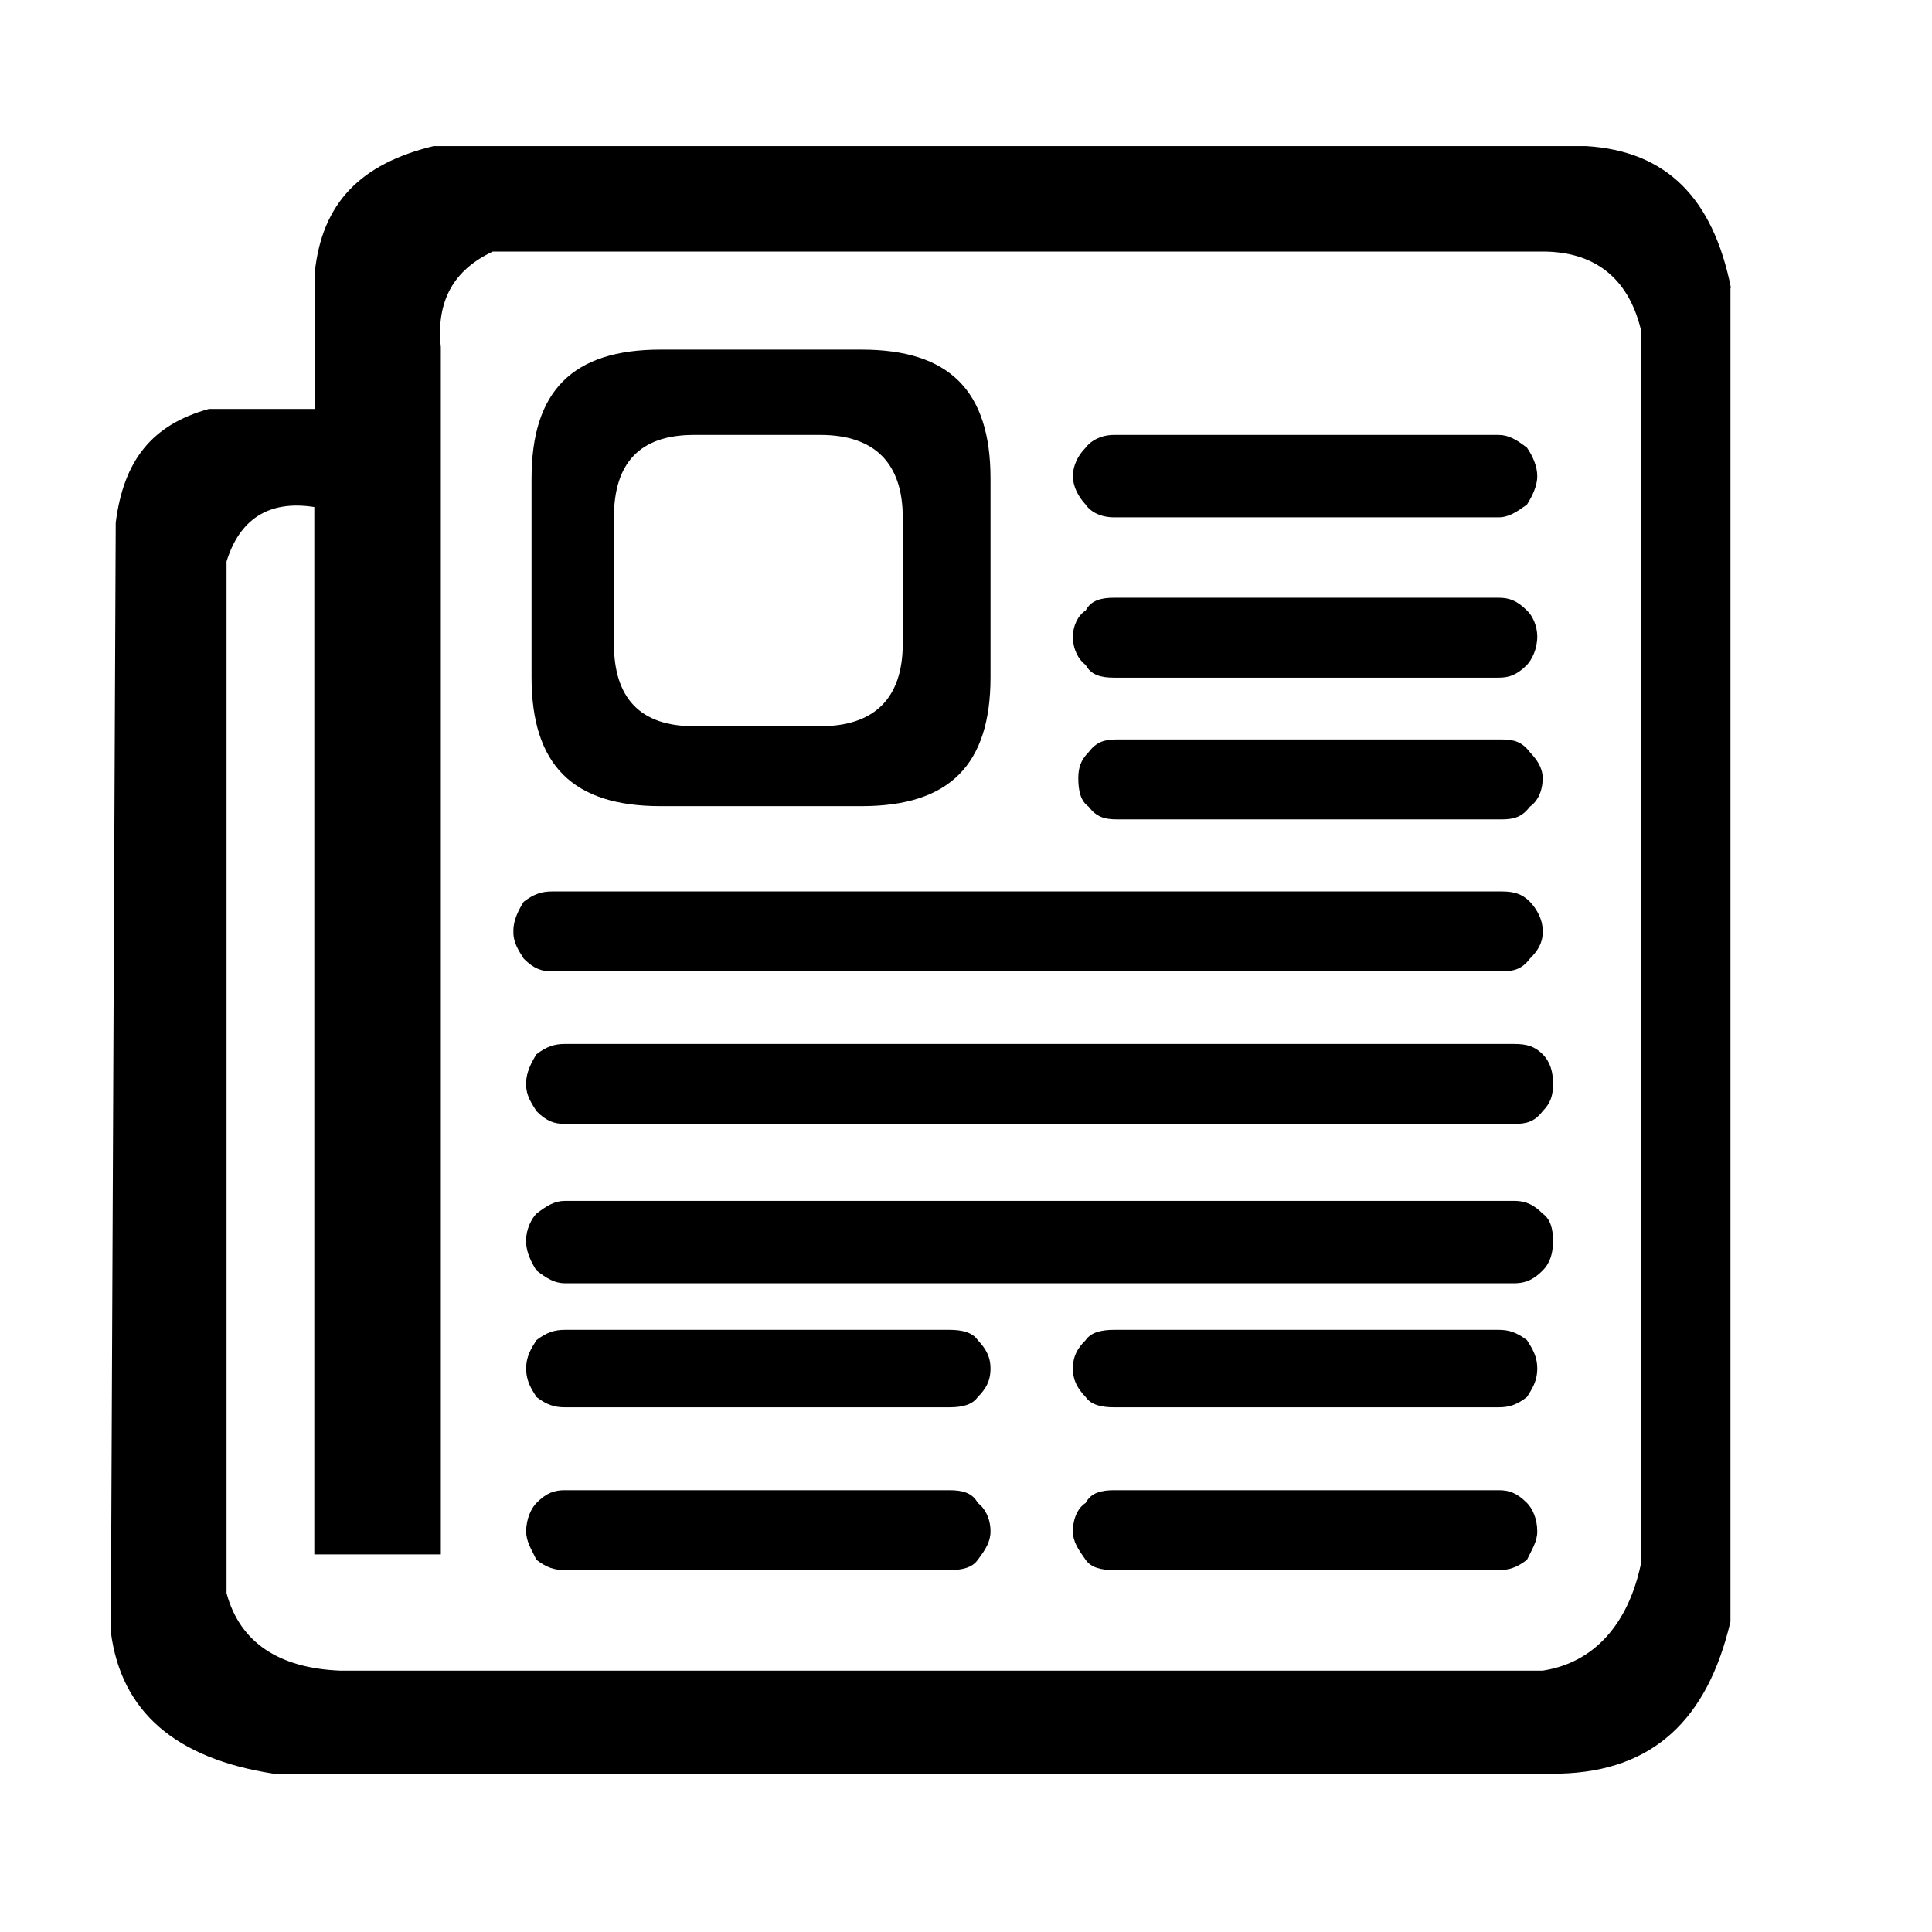
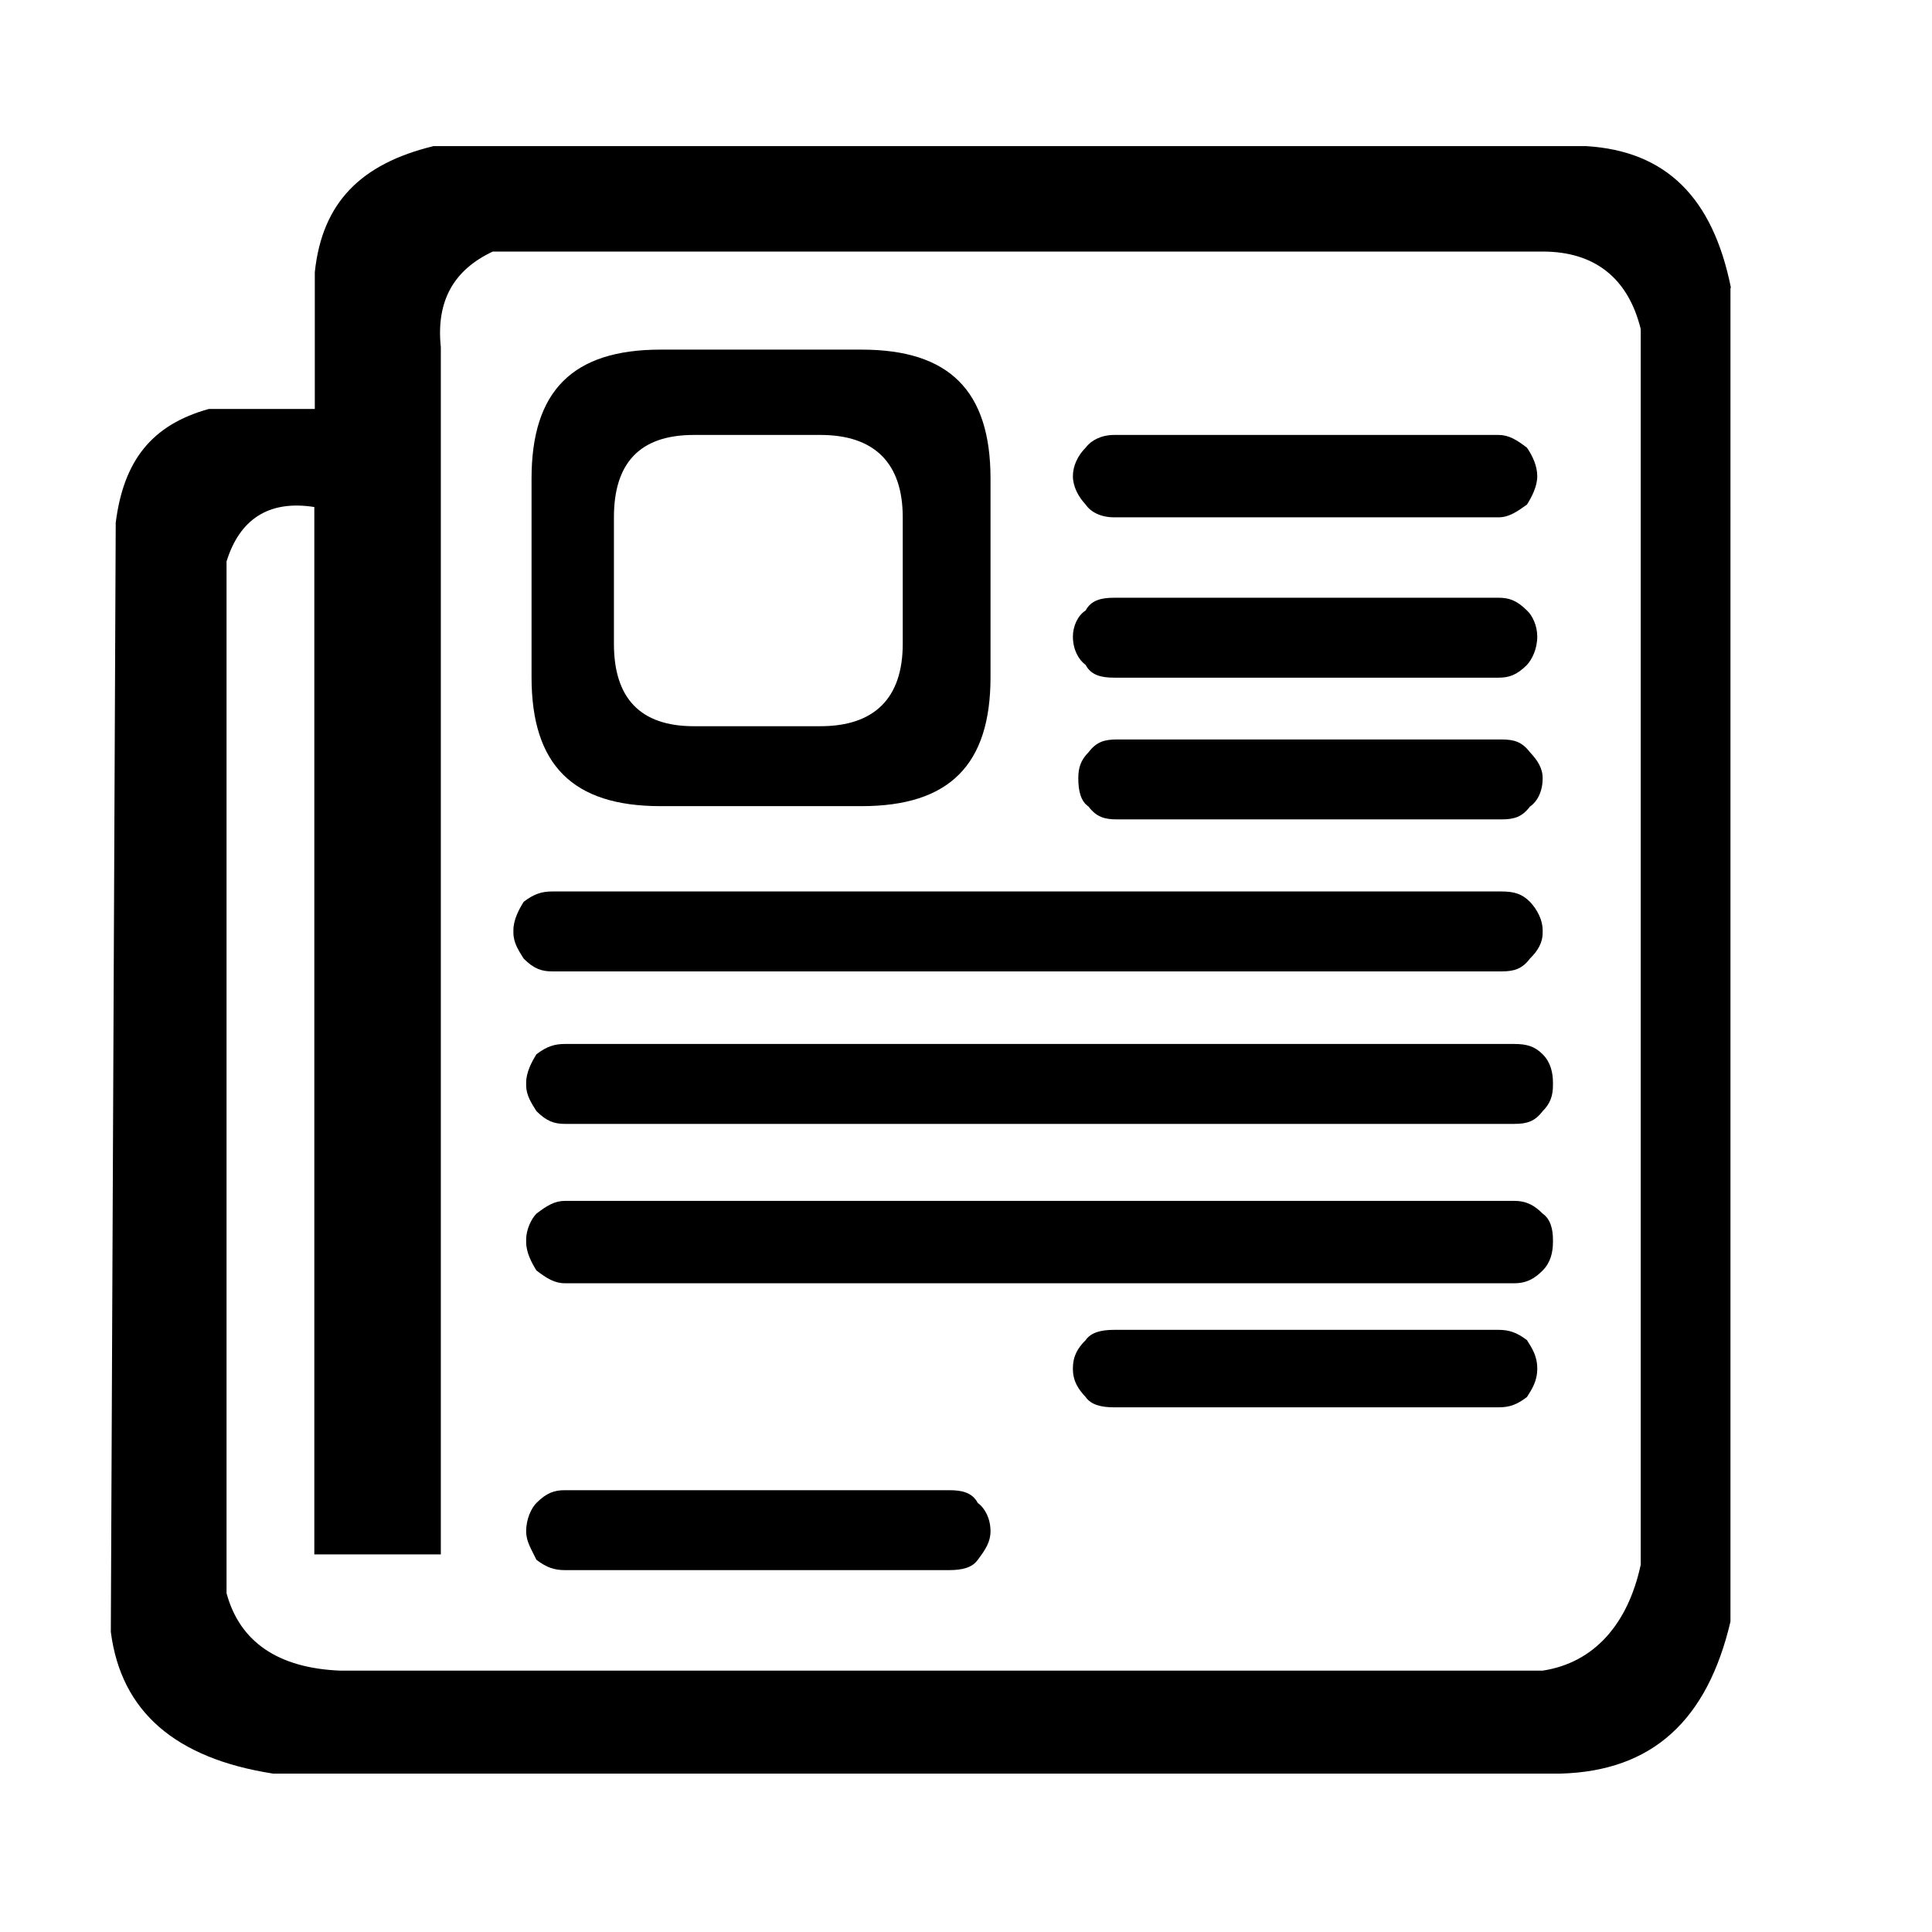
<svg xmlns="http://www.w3.org/2000/svg" version="1.1" id="Layer_1" x="0px" y="0px" width="39.4px" height="39.4px" viewBox="0 0 39.4 39.4" enable-background="new 0 0 39.4 39.4" xml:space="preserve">
  <g display="none">
    <g display="inline">
      <g>
-         <path fill="#FFFFFF" d="M20.05,13.22c-0.05,0-0.09,0-0.14,0c-1.65-0.07-2.94-1.48-2.87-3.13c0.07-1.65,1.46-2.94,3.13-2.87     c0.8,0.03,1.54,0.38,2.08,0.97s0.82,1.36,0.79,2.16C22.98,11.95,21.66,13.22,20.05,13.22 M20.05,8.12c-1.12,0-2.04,0.88-2.09,2     c-0.05,1.15,0.85,2.13,2,2.18h0.1c1.12,0,2.04-0.88,2.09-2c0.02-0.56-0.17-1.09-0.55-1.5c-0.38-0.41-0.89-0.65-1.45-0.68H20.05z" />
        <path fill="#FFFFFF" d="M18.13,31.74c-0.01,0-0.03,0-0.04,0c-0.25-0.03-0.44-0.25-0.41-0.5l0.28-2.85     c-1.22-0.14-2.42-0.39-3.59-0.76c-0.12-0.04-0.21-0.12-0.27-0.22c-0.06-0.11-0.07-0.23-0.03-0.35l2.88-9.12     c-2.02-0.76-3.73-2.27-4.73-4.18c-0.06-0.11-0.07-0.23-0.03-0.35s0.12-0.21,0.22-0.27l2.92-1.53c0.22-0.12,0.5-0.03,0.62,0.19     c0.81,1.54,2.39,2.49,4.12,2.49c1.74,0,3.32-0.96,4.13-2.5c0.12-0.22,0.39-0.31,0.62-0.19c0.22,0.12,0.31,0.39,0.19,0.62     c-0.96,1.85-2.86,2.99-4.94,2.99c-1.92,0-3.69-0.98-4.7-2.59l-2.11,1.11c0.99,1.65,2.57,2.91,4.41,3.49     c0.24,0.08,0.37,0.33,0.3,0.57l-2.88,9.1c1.12,0.32,2.26,0.54,3.42,0.63c0.12,0.01,0.23,0.07,0.31,0.16     c0.08,0.09,0.11,0.21,0.1,0.34l-0.32,3.3C18.56,31.56,18.36,31.74,18.13,31.74" />
-         <path fill="#FFFFFF" d="M20.06,31.82c-0.25,0-0.46-0.2-0.46-0.46c0-0.25,0.21-0.46,0.46-0.46c0.46,0,0.92-0.02,1.37-0.04L21.2,28     c-0.02-0.25,0.17-0.47,0.42-0.49c1.14-0.1,2.28-0.3,3.38-0.62l-2.85-9.11c-0.08-0.24,0.06-0.5,0.3-0.57     c1.85-0.58,3.44-1.84,4.44-3.5l-0.83-0.44c-0.22-0.12-0.31-0.4-0.19-0.62s0.4-0.31,0.62-0.19l1.25,0.66     c0.22,0.12,0.31,0.39,0.19,0.62c-1.01,1.93-2.73,3.44-4.77,4.2L26,27.07c0.08,0.24-0.06,0.5-0.3,0.57     c-1.15,0.36-2.35,0.61-3.56,0.75l0.24,2.87c0.02,0.25-0.16,0.47-0.41,0.49C21.35,31.8,20.71,31.82,20.06,31.82" />
      </g>
    </g>
  </g>
  <g display="none">
    <g display="inline">
      <g>
        <path fill="#FFFFFF" d="M20.18,13.93c-0.05,0-0.09,0-0.14,0c-0.78-0.04-1.49-0.37-2.02-0.94c-0.53-0.58-0.8-1.32-0.76-2.1     c0.07-1.61,1.43-2.85,3.04-2.78c0.78,0.03,1.5,0.37,2.02,0.94c0.53,0.57,0.8,1.32,0.76,2.1C23.02,12.71,21.74,13.93,20.18,13.93      M20.17,9.14c-1.01,0-1.83,0.79-1.87,1.8c-0.02,0.5,0.15,0.98,0.49,1.35s0.8,0.59,1.31,0.61h0.09c1.01,0,1.83-0.79,1.87-1.8     c0.02-0.5-0.15-0.98-0.49-1.35s-0.8-0.58-1.3-0.61H20.17z" />
        <path fill="#FFFFFF" d="M21.2,31.2c-0.04,0-0.07-0.01-0.11-0.01c-0.28-0.06-0.45-0.34-0.39-0.62l2.72-12.21     c0.06-0.28,0.34-0.45,0.62-0.39c0.82,0.18,1.63,0.42,2.42,0.72l0.79-1.93c-2-0.76-4.09-1.19-6.23-1.28     c-0.29-0.01-0.51-0.25-0.5-0.54c0.01-0.28,0.26-0.5,0.54-0.49c2.43,0.1,4.81,0.62,7.06,1.55c0.26,0.11,0.39,0.41,0.28,0.67     l-1.19,2.88c-0.11,0.26-0.41,0.39-0.67,0.28c-0.73-0.3-1.48-0.55-2.23-0.74l-2.6,11.71C21.65,31.04,21.44,31.2,21.2,31.2" />
        <path fill="#FFFFFF" d="M19.14,31.2c-0.24,0-0.45-0.17-0.5-0.41L16.3,20.32c-0.06-0.28,0.12-0.56,0.39-0.62     c0.28-0.06,0.56,0.11,0.62,0.39l2.34,10.48c0.06,0.28-0.11,0.56-0.39,0.62C19.22,31.19,19.18,31.2,19.14,31.2" />
        <path fill="#FFFFFF" d="M13.61,19.88c-0.2,0-0.4-0.12-0.48-0.32l-1.19-2.88c-0.11-0.26,0.02-0.57,0.28-0.67     c2.21-0.92,4.56-1.44,6.98-1.55c0.28-0.02,0.52,0.2,0.54,0.49l0.11,1.97c0.02,0.29-0.2,0.53-0.49,0.55     c-0.28,0.02-0.53-0.2-0.54-0.49l-0.08-1.45c-1.94,0.14-3.84,0.56-5.64,1.25l0.79,1.93c0.79-0.3,1.6-0.54,2.42-0.72     c0.28-0.06,0.55,0.11,0.62,0.39c0.06,0.28-0.11,0.56-0.39,0.62c-0.93,0.21-1.85,0.5-2.73,0.86     C13.74,19.87,13.68,19.88,13.61,19.88" />
      </g>
    </g>
  </g>
  <g display="none">
    <g display="inline">
      <g>
        <path fill="#FFFFFF" d="M19.79,10.85h-0.15c-0.99-0.04-1.89-0.46-2.55-1.17c-0.64-0.7-0.97-1.6-0.93-2.55     c0.07-1.95,1.67-3.49,3.63-3.49h0.15c1.97,0.09,3.5,1.78,3.42,3.78C23.28,9.32,21.68,10.85,19.79,10.85 M19.79,5.04     c-1.23,0-2.19,0.93-2.24,2.15c-0.02,0.57,0.18,1.12,0.57,1.55c0.41,0.44,0.97,0.7,1.58,0.72h0.09c1.15,0,2.13-0.94,2.18-2.09     c0.05-1.25-0.87-2.28-2.08-2.33H19.79z" />
        <path fill="#FFFFFF" d="M23.21,34.98h-6.8c-0.39,0-0.7-0.31-0.7-0.7V13.93c0-0.34,0.25-0.63,0.59-0.69     c2.32-0.38,4.71-0.38,7.02,0c0.34,0.05,0.58,0.35,0.58,0.69v20.35C23.91,34.67,23.59,34.98,23.21,34.98 M17.11,33.59h5.4V14.53     c-1.79-0.24-3.61-0.24-5.4,0V33.59z" />
      </g>
    </g>
  </g>
  <g>
    <path fill="#000" d="M35.3,5.87c-0.37-1.84-1.32-2.79-2.95-2.89H8.84C7.36,3.34,6.57,4.13,6.42,5.55v2.79H4.26   C3.1,8.66,2.52,9.39,2.36,10.66L2.26,33.28c0.21,1.63,1.32,2.58,3.31,2.89h26.25c1.89-0.05,3-1.1,3.47-3.1V5.87z M31.46,5.13   c1.05,0,1.74,0.53,2,1.58v25.2c-0.26,1.21-0.95,2-2,2.16H6.94c-1.26-0.05-2.05-0.58-2.32-1.58V11.45c0.26-0.84,0.84-1.26,1.79-1.11   V31.7h2.58V7.08C8.89,6.13,9.26,5.5,10.05,5.13H31.46z" />
    <path fill="#000" d="M31.14,9.13c-0.21-0.16-0.37-0.26-0.58-0.26h-7.84c-0.26,0-0.47,0.11-0.58,0.26   c-0.16,0.16-0.26,0.37-0.26,0.58c0,0.21,0.11,0.42,0.26,0.58c0.11,0.16,0.32,0.26,0.58,0.26h7.84c0.21,0,0.37-0.11,0.58-0.26   c0.1-0.16,0.21-0.37,0.21-0.58C31.35,9.5,31.25,9.29,31.14,9.13z" />
    <path fill="#000" d="M31.14,12.45c-0.21-0.21-0.37-0.26-0.58-0.26h-7.84c-0.26,0-0.47,0.05-0.58,0.26   c-0.16,0.1-0.26,0.32-0.26,0.53c0,0.26,0.11,0.47,0.26,0.58c0.11,0.21,0.32,0.26,0.58,0.26h7.84c0.21,0,0.37-0.05,0.58-0.26   c0.1-0.11,0.21-0.32,0.21-0.58C31.35,12.76,31.25,12.55,31.14,12.45z" />
    <path fill="#000" d="M31.2,15.34c-0.16-0.21-0.32-0.26-0.58-0.26h-7.84c-0.26,0-0.42,0.05-0.58,0.26   c-0.16,0.16-0.21,0.32-0.21,0.53c0,0.26,0.05,0.47,0.21,0.58c0.16,0.21,0.32,0.26,0.58,0.26h7.84c0.26,0,0.42-0.05,0.58-0.26   c0.16-0.11,0.26-0.32,0.26-0.58C31.46,15.66,31.35,15.5,31.2,15.34z" />
    <path fill="#000" d="M30.62,19.81c0.26,0,0.42-0.05,0.58-0.26c0.16-0.16,0.26-0.32,0.26-0.53v-0.05c0-0.21-0.11-0.42-0.26-0.58   c-0.16-0.16-0.32-0.21-0.58-0.21H11.26c-0.21,0-0.37,0.05-0.58,0.21c-0.1,0.16-0.21,0.37-0.21,0.58v0.05   c0,0.21,0.11,0.37,0.21,0.53c0.21,0.21,0.37,0.26,0.58,0.26H30.62z" />
    <path fill="#000" d="M30.88,22.92c0.26,0,0.42-0.05,0.58-0.26c0.16-0.16,0.21-0.32,0.21-0.53v-0.05c0-0.21-0.05-0.42-0.21-0.58   c-0.16-0.16-0.32-0.21-0.58-0.21H11.52c-0.21,0-0.37,0.05-0.58,0.21c-0.1,0.16-0.21,0.37-0.21,0.58v0.05   c0,0.21,0.11,0.37,0.21,0.53c0.21,0.21,0.37,0.26,0.58,0.26H30.88z" />
    <path fill="#000" d="M31.67,25.28c0-0.21-0.05-0.42-0.21-0.53c-0.16-0.16-0.32-0.26-0.58-0.26H11.52c-0.21,0-0.37,0.1-0.58,0.26   c-0.1,0.1-0.21,0.32-0.21,0.53v0.05c0,0.21,0.11,0.42,0.21,0.58c0.21,0.16,0.37,0.26,0.58,0.26h19.36c0.26,0,0.42-0.1,0.58-0.26   c0.16-0.16,0.21-0.37,0.21-0.58V25.28z" />
    <path fill="#000" d="M31.14,28.49c0.1-0.16,0.21-0.32,0.21-0.58c0-0.26-0.11-0.42-0.21-0.58c-0.21-0.16-0.37-0.21-0.58-0.21   h-7.84c-0.26,0-0.47,0.05-0.58,0.21c-0.16,0.16-0.26,0.32-0.26,0.58c0,0.26,0.11,0.42,0.26,0.58c0.11,0.16,0.32,0.21,0.58,0.21   h7.84C30.78,28.7,30.93,28.65,31.14,28.49z" />
-     <path fill="#000" d="M31.14,30.65c-0.21-0.21-0.37-0.26-0.58-0.26h-7.84c-0.26,0-0.47,0.05-0.58,0.26   c-0.16,0.1-0.26,0.32-0.26,0.58c0,0.21,0.11,0.37,0.26,0.58c0.11,0.16,0.32,0.21,0.58,0.21h7.84c0.21,0,0.37-0.05,0.58-0.21   c0.1-0.21,0.21-0.37,0.21-0.58C31.35,30.97,31.25,30.76,31.14,30.65z" />
    <path fill="#000" d="M13.47,7.13c-1.79,0-2.63,0.84-2.63,2.63v4.05c0,1.79,0.84,2.63,2.63,2.63h4.1c1.79,0,2.63-0.84,2.63-2.63   V9.76c0-1.79-0.84-2.63-2.63-2.63H13.47z M14.15,8.87h2.58c1.11,0,1.68,0.58,1.68,1.68v2.58c0,1.11-0.58,1.68-1.68,1.68h-2.58   c-1.1,0-1.63-0.58-1.63-1.68v-2.58C12.52,9.45,13.04,8.87,14.15,8.87z" />
-     <path fill="#000" d="M19.36,28.7c0.26,0,0.47-0.05,0.58-0.21c0.16-0.16,0.26-0.32,0.26-0.58c0-0.26-0.11-0.42-0.26-0.58   c-0.11-0.16-0.32-0.21-0.58-0.21h-7.84c-0.21,0-0.37,0.05-0.58,0.21c-0.1,0.16-0.21,0.32-0.21,0.58c0,0.26,0.11,0.42,0.21,0.58   c0.21,0.16,0.37,0.21,0.58,0.21H19.36z" />
    <path fill="#000" d="M19.94,30.65c-0.11-0.21-0.32-0.26-0.58-0.26h-7.84c-0.21,0-0.37,0.05-0.58,0.26   c-0.1,0.1-0.21,0.32-0.21,0.58c0,0.21,0.11,0.37,0.21,0.58c0.21,0.16,0.37,0.21,0.58,0.21h7.84c0.26,0,0.47-0.05,0.58-0.21   c0.16-0.21,0.26-0.37,0.26-0.58C20.2,30.97,20.09,30.76,19.94,30.65z" />
  </g>
</svg>